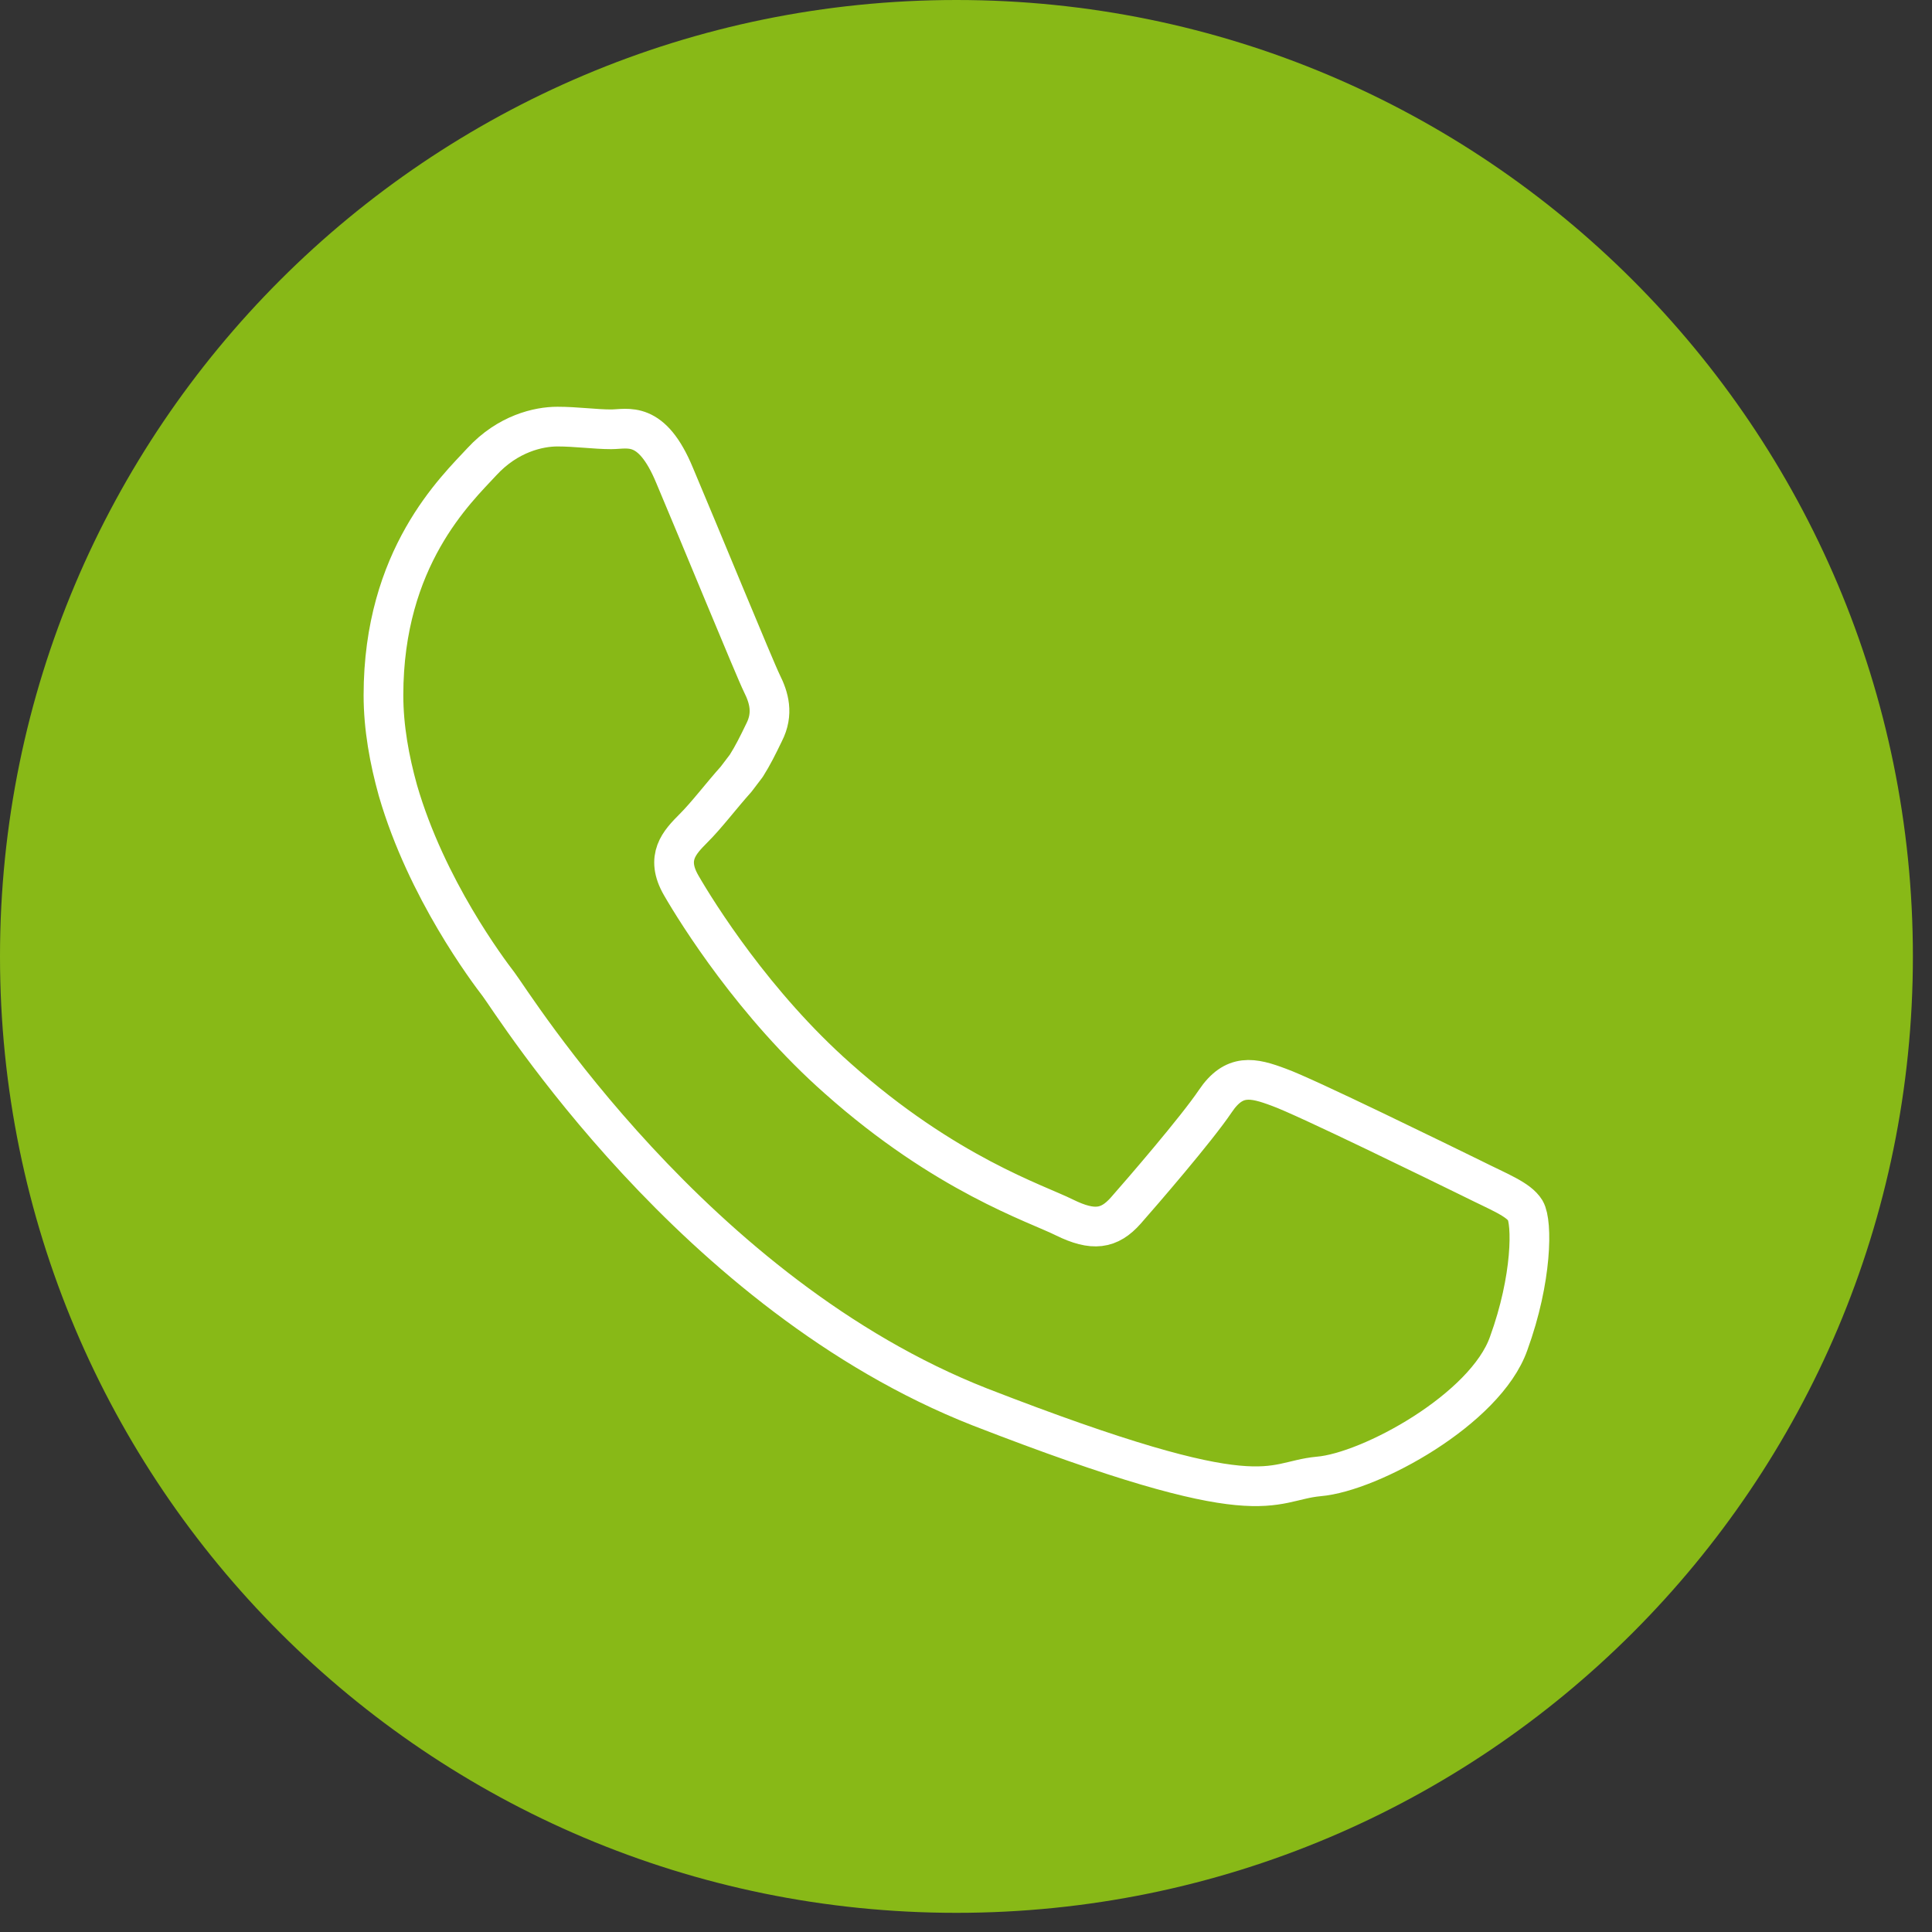
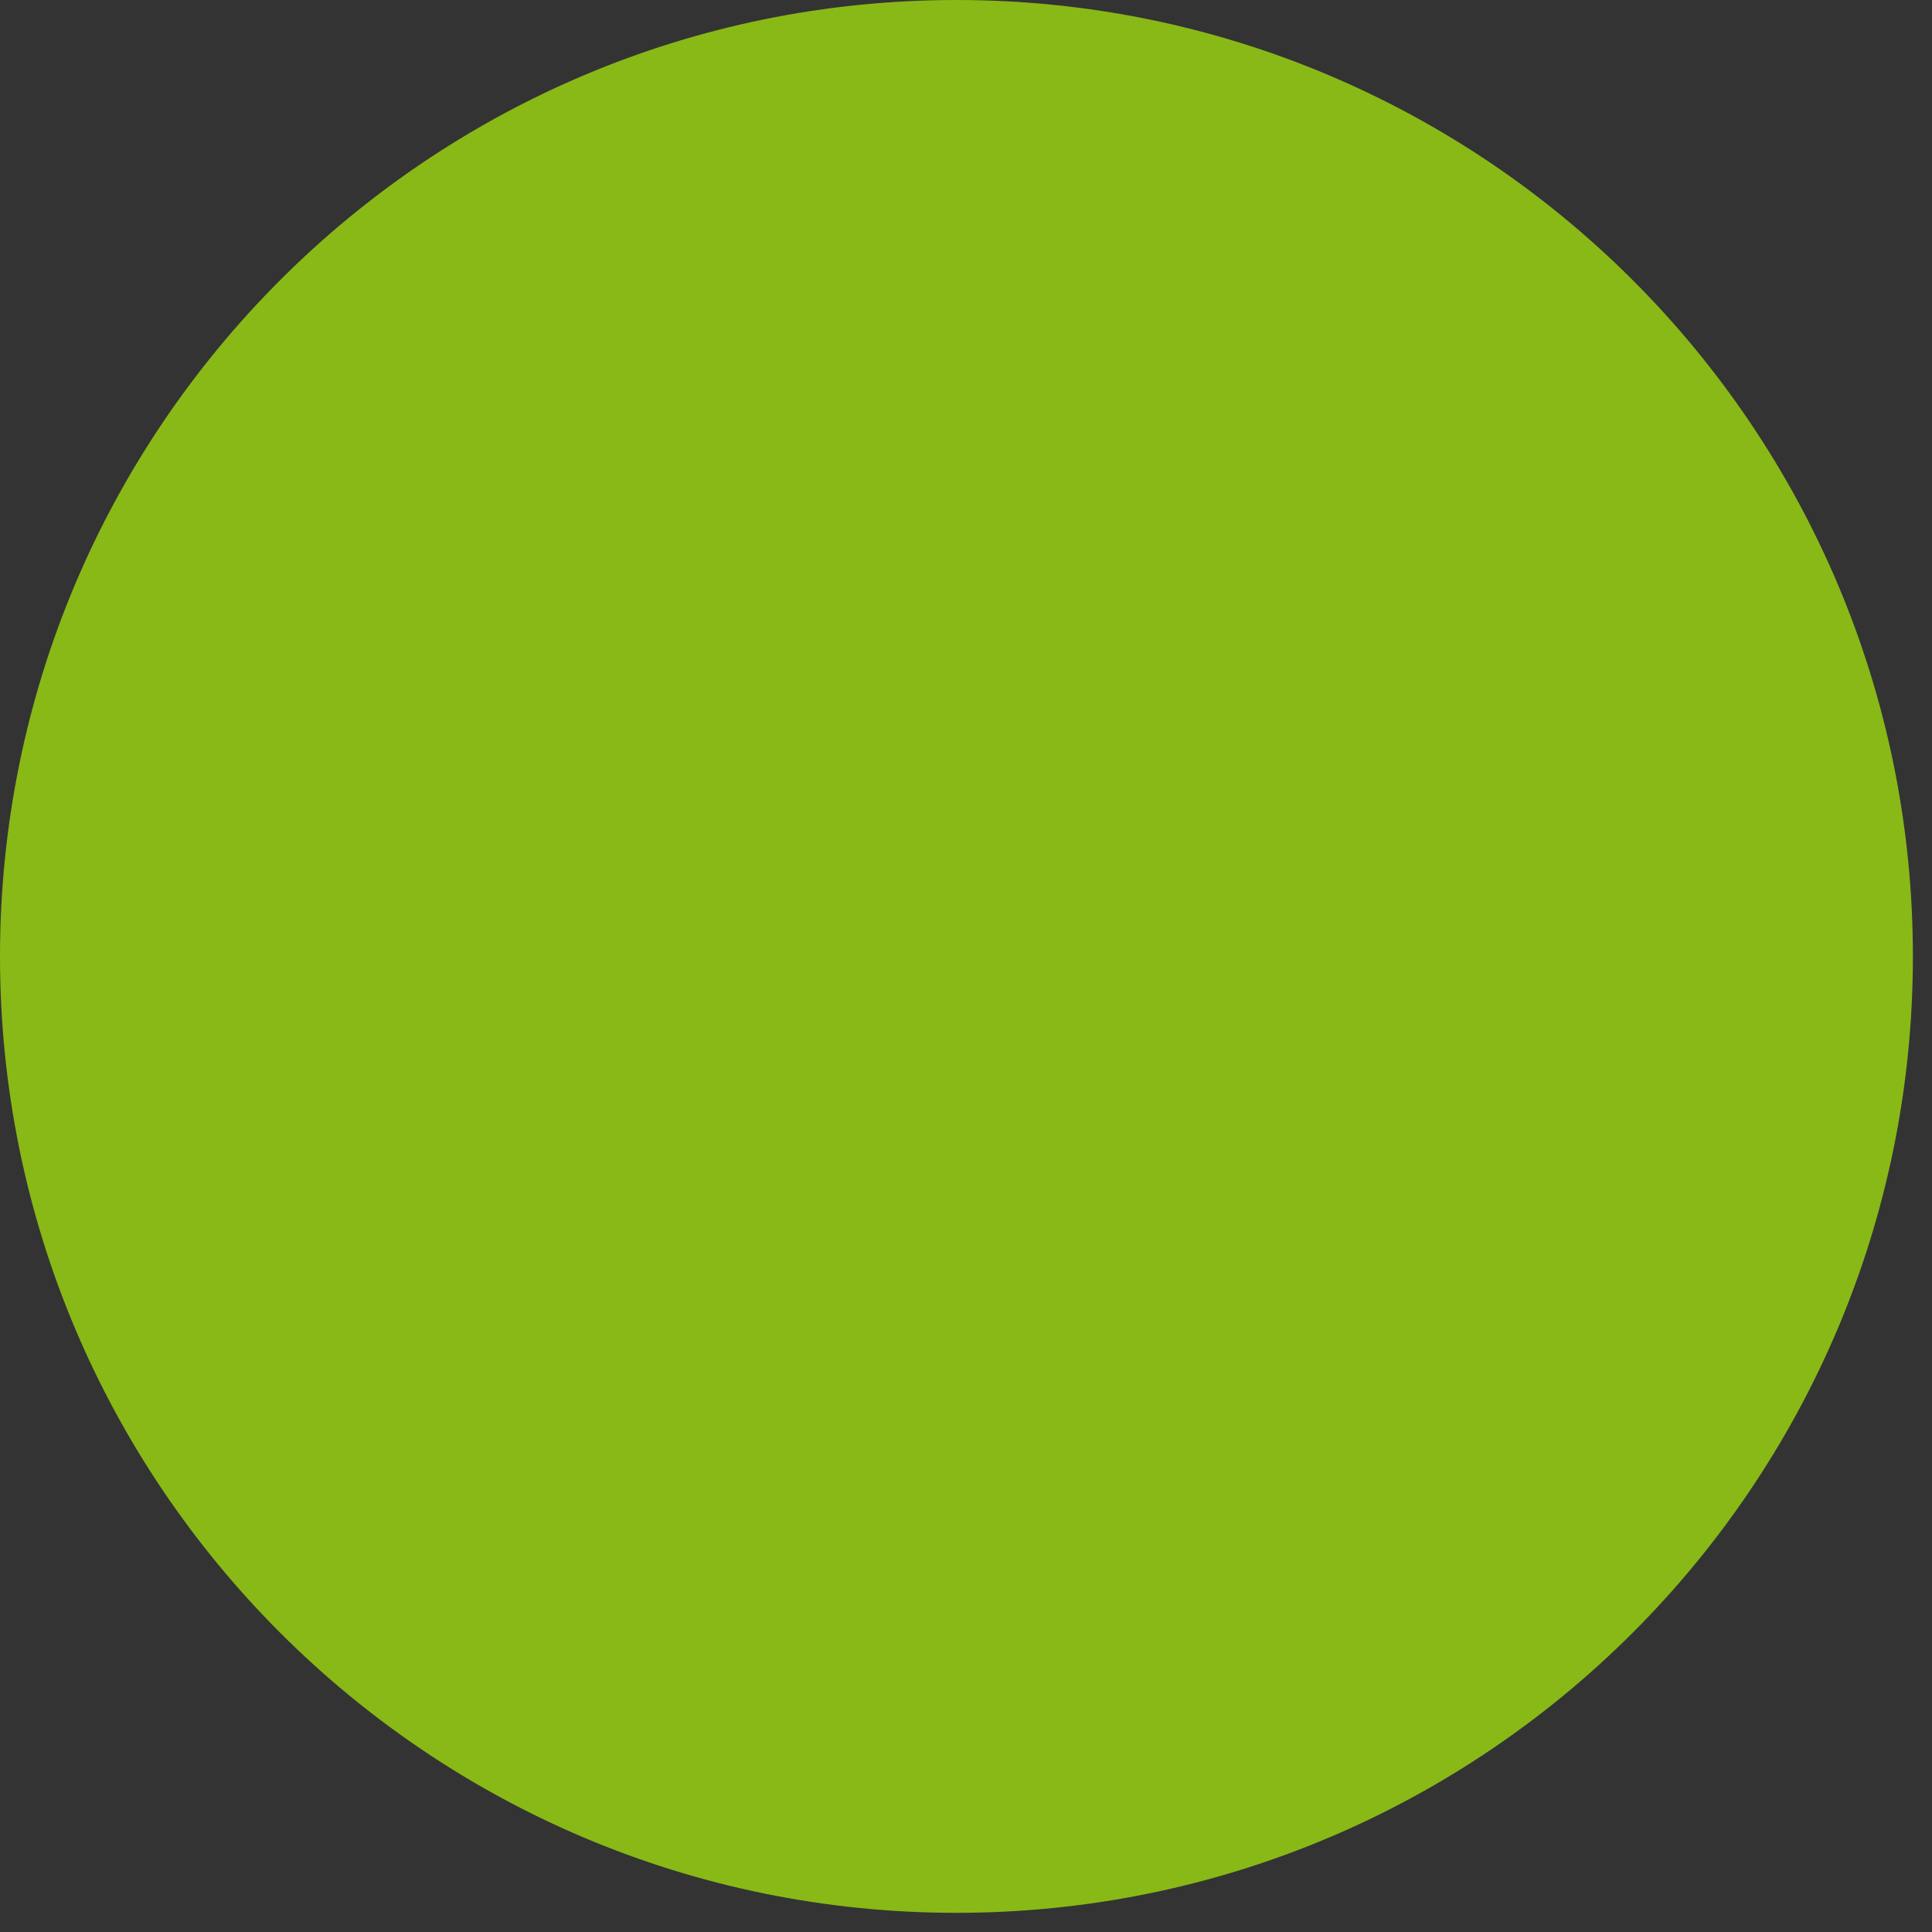
<svg xmlns="http://www.w3.org/2000/svg" width="100%" height="100%" viewBox="0 0 73 73" version="1.1" xml:space="preserve" style="fill-rule:evenodd;clip-rule:evenodd;stroke-linejoin:round;stroke-miterlimit:2;">
  <rect x="0" y="0" width="73" height="73" fill="#333333" stroke="none" />
  <g>
    <path d="M72.278,36.138c-0,19.959 -16.181,36.138 -36.14,36.138c-19.959,0 -36.138,-16.179 -36.138,-36.138c-0,-19.957 16.179,-36.138 36.138,-36.138c19.959,0 36.14,16.181 36.14,36.138Z" style="fill:#88b917;fill-rule:nonzero;" />
-     <path d="M55.601,44.517c-1.079,-0.527 -6.306,-3.091 -7.282,-3.436c-0.978,-0.367 -1.69,-0.529 -2.401,0.529c-0.712,1.057 -2.768,3.436 -3.378,4.128c-0.629,0.711 -1.24,0.794 -2.318,0.265c-1.057,-0.53 -4.495,-1.627 -8.564,-5.25c-3.154,-2.785 -5.31,-6.245 -5.92,-7.301c-0.611,-1.058 -0.06,-1.627 0.467,-2.158c0.49,-0.486 1.058,-1.239 1.607,-1.85l0.386,-0.508c0.245,-0.388 0.427,-0.753 0.673,-1.262c0.364,-0.712 0.182,-1.321 -0.083,-1.851c-0.262,-0.529 -2.399,-5.737 -3.295,-7.852c-0.874,-2.115 -1.77,-1.75 -2.401,-1.75c-0.61,-0 -1.321,-0.102 -2.032,-0.102c-0.712,-0 -1.872,0.264 -2.849,1.323c-0.976,1.056 -3.722,3.62 -3.722,8.828c0,1.221 0.224,2.443 0.547,3.601c1.08,3.722 3.399,6.794 3.805,7.325c0.529,0.69 7.364,11.715 18.188,15.967c10.841,4.212 10.841,2.807 12.795,2.624c1.952,-0.162 6.306,-2.542 7.18,-5.023c0.896,-2.462 0.896,-4.577 0.631,-5.026c-0.264,-0.427 -0.978,-0.692 -2.034,-1.221Z" style="fill:none;stroke:#fff;stroke-width:1.5px;" />
  </g>
</svg>